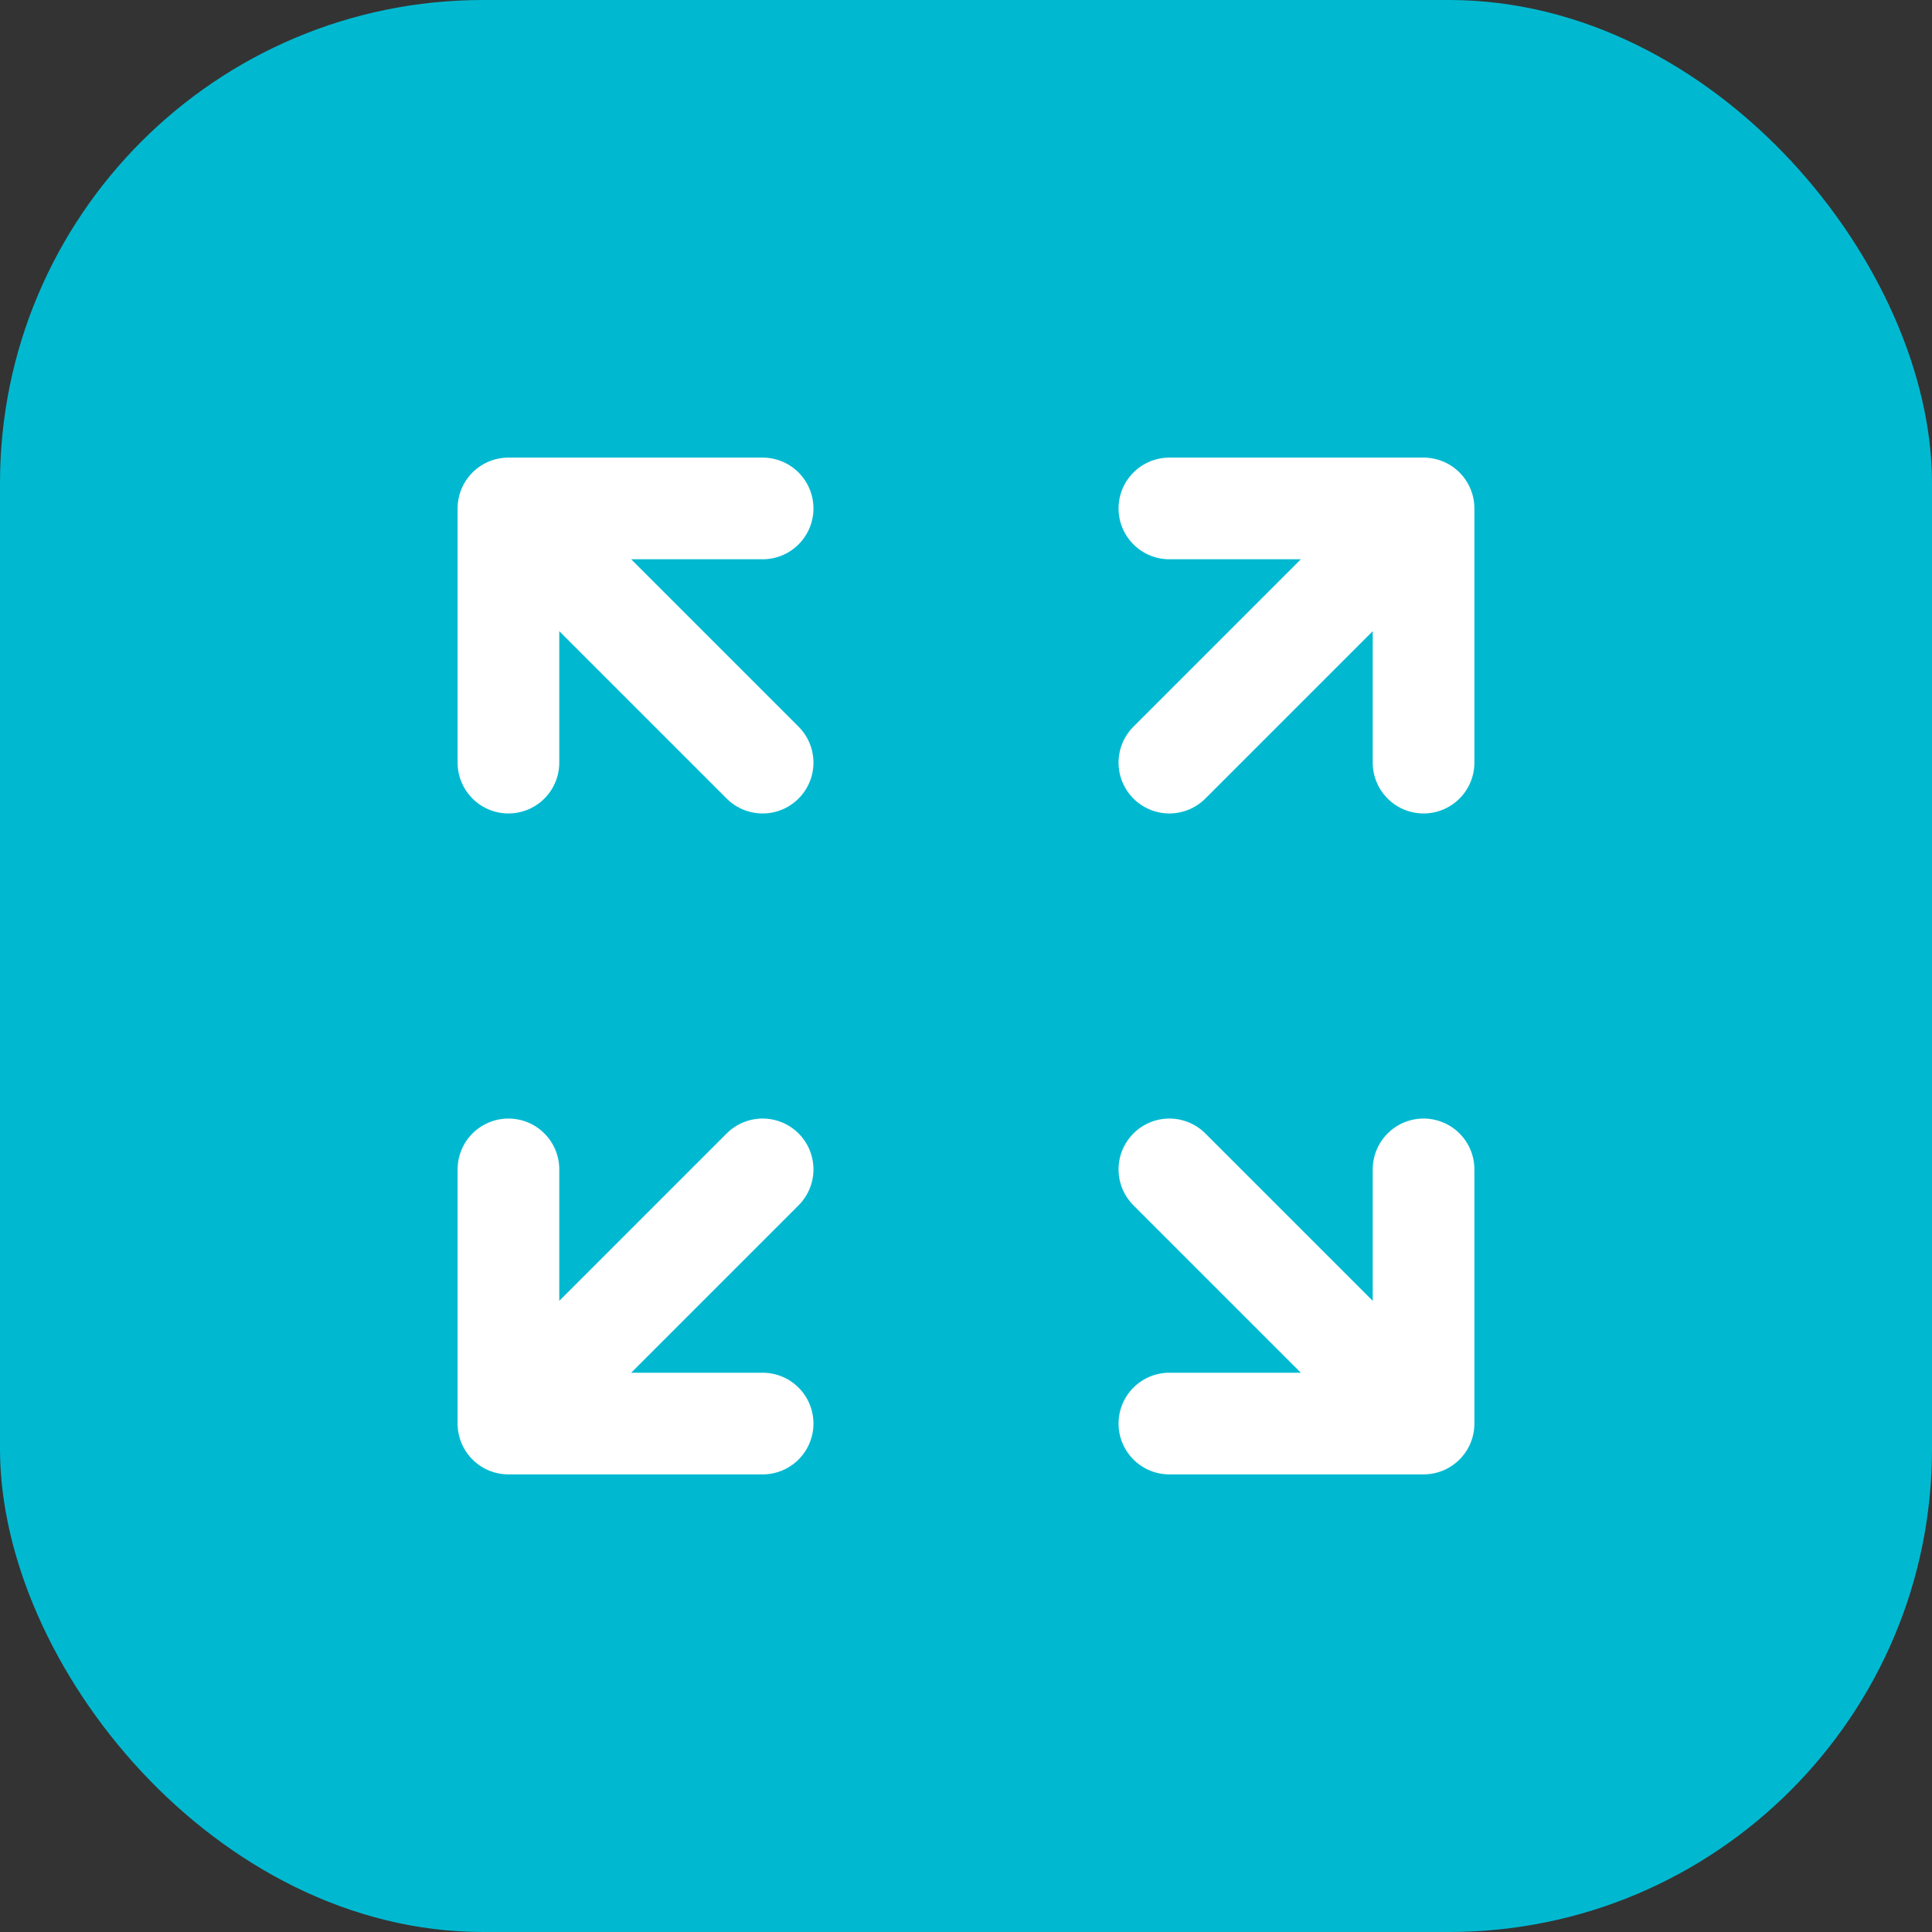
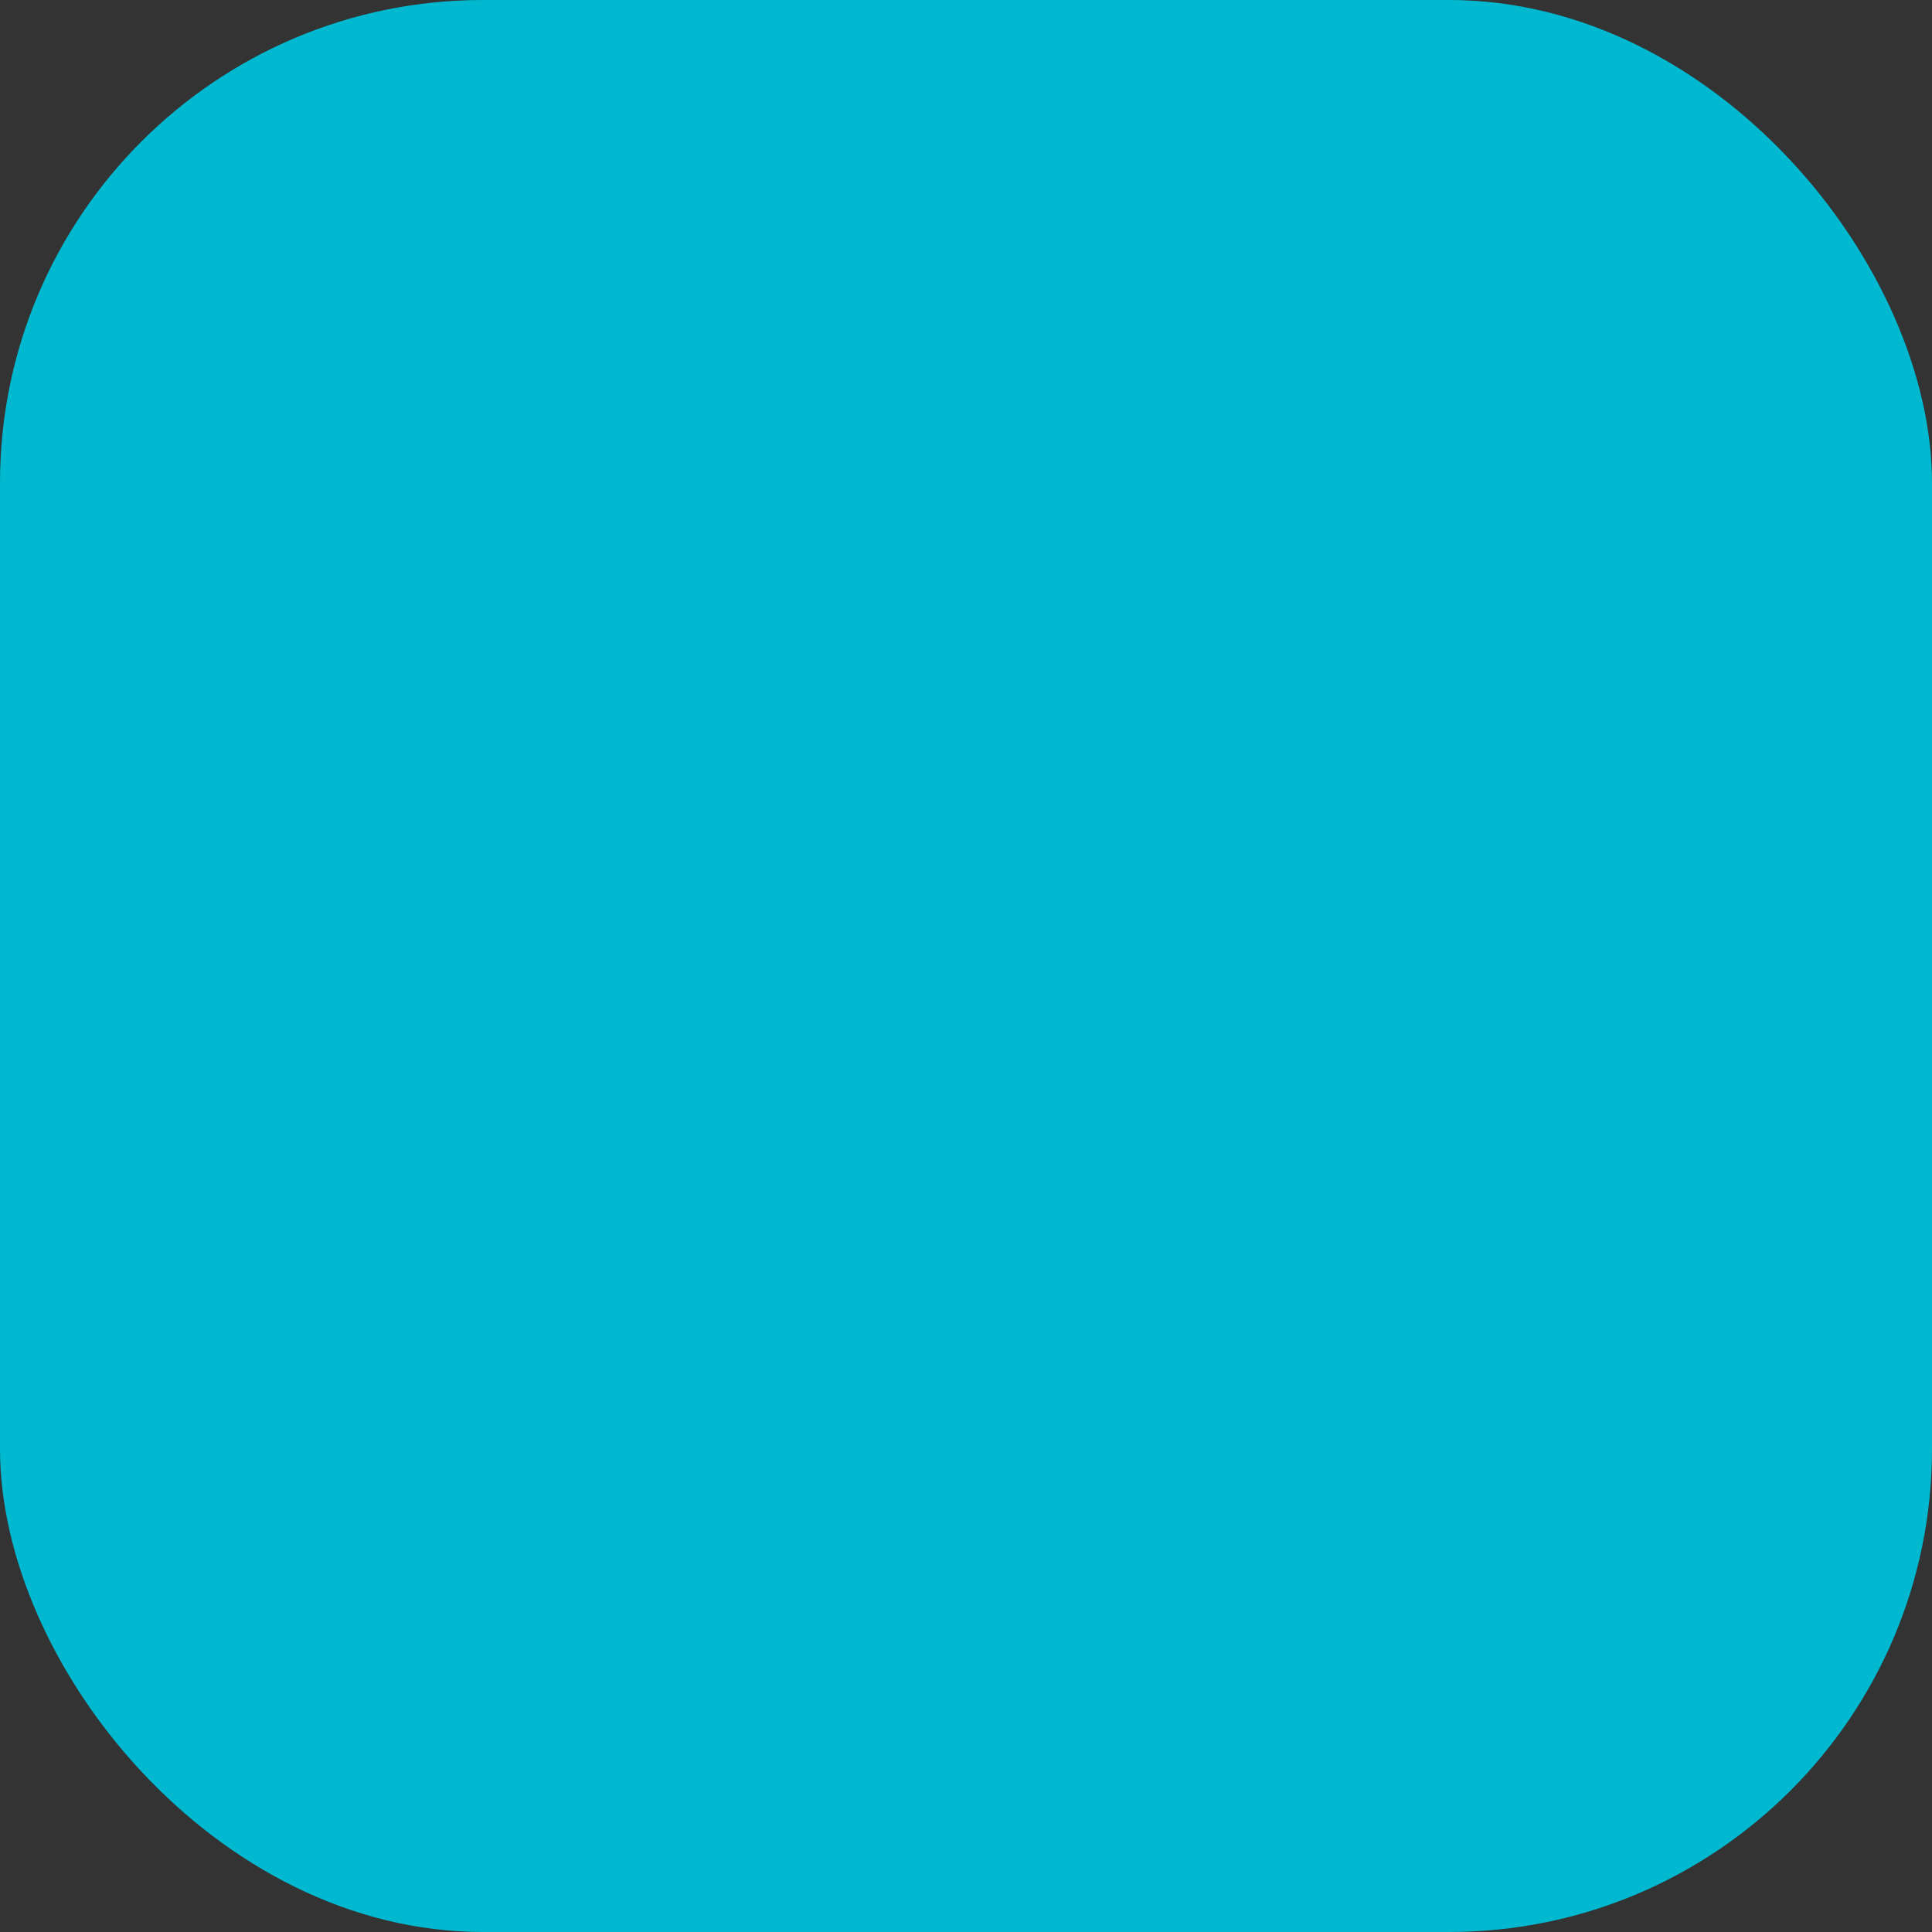
<svg xmlns="http://www.w3.org/2000/svg" width="48" height="48" viewBox="0 0 48 48" fill="none">
  <rect x="0" y="0" width="48" height="48" fill="#333333" stroke="none" />
  <rect width="48" height="48" rx="12" fill="#00B9D1" />
-   <path d="M29.053 18.947L35.368 12.632M35.368 12.632H29.053M35.368 12.632V18.947M18.947 18.947L12.632 12.632M12.632 12.632L12.632 18.947M12.632 12.632L18.947 12.632M18.947 29.053L12.632 35.368M12.632 35.368H18.947M12.632 35.368L12.632 29.053M29.053 29.053L35.368 35.368M35.368 35.368V29.053M35.368 35.368H29.053" stroke="white" stroke-width="2.526" stroke-linecap="round" stroke-linejoin="round" />
</svg>